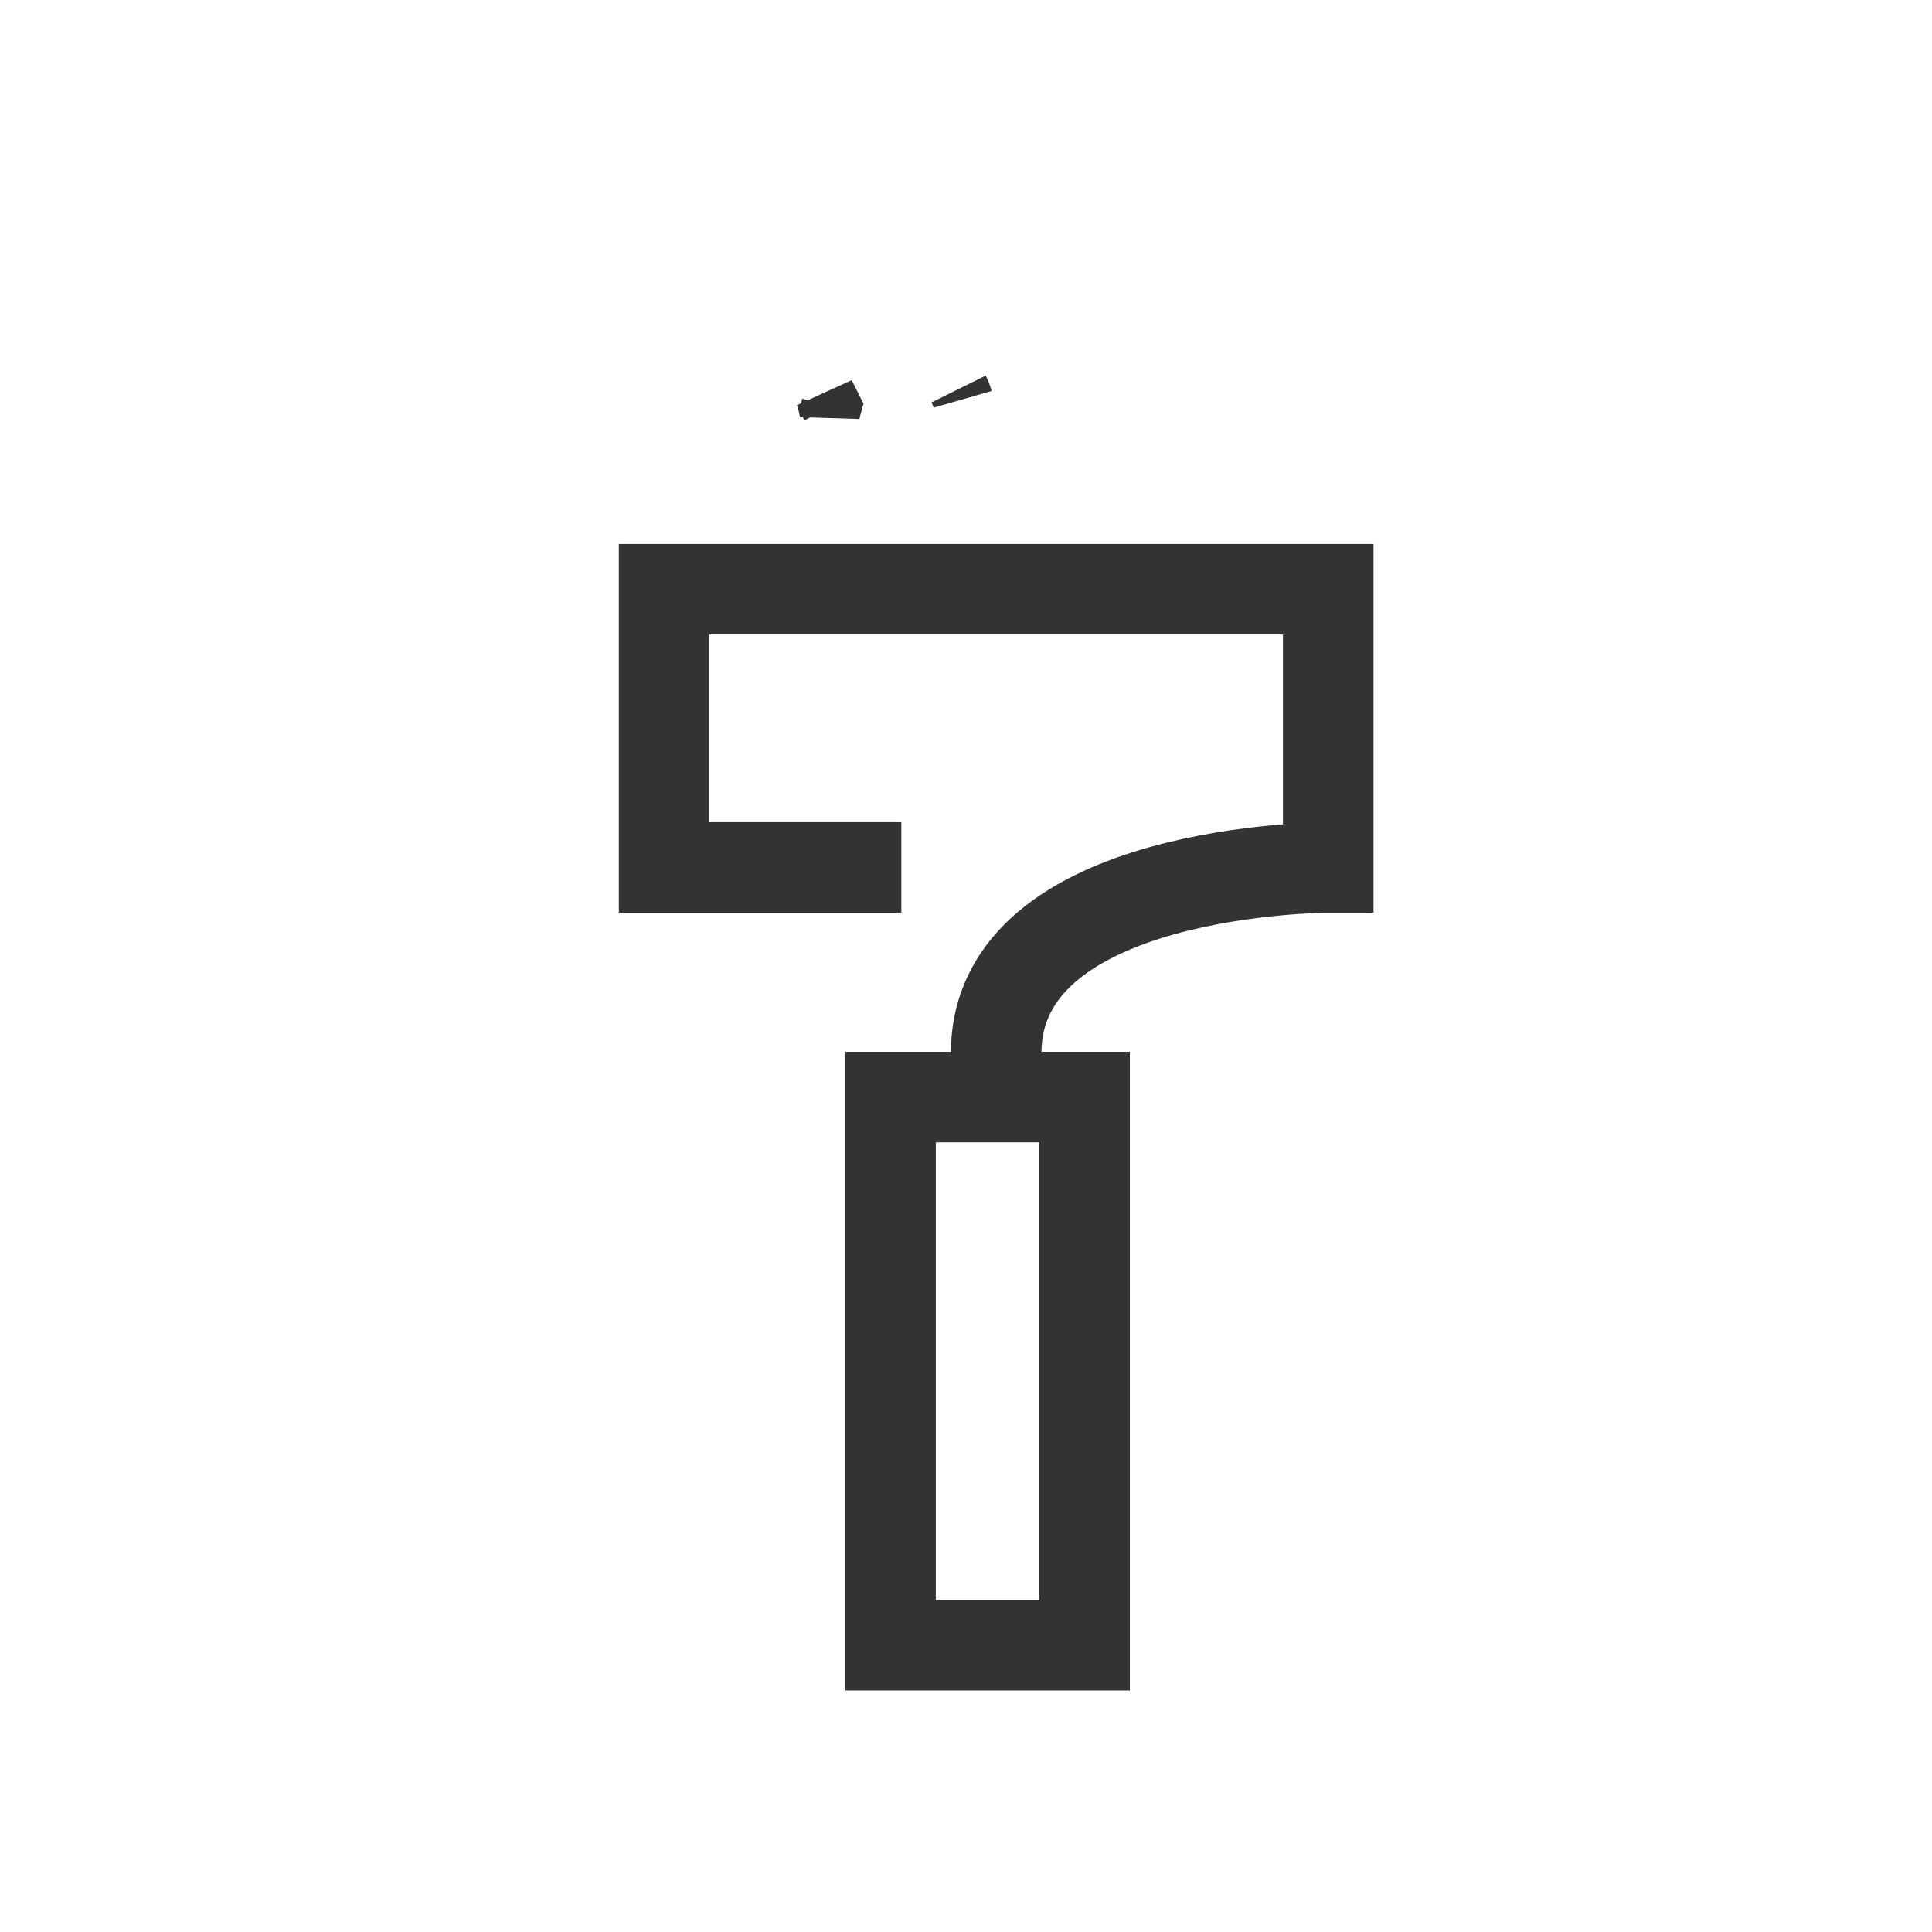
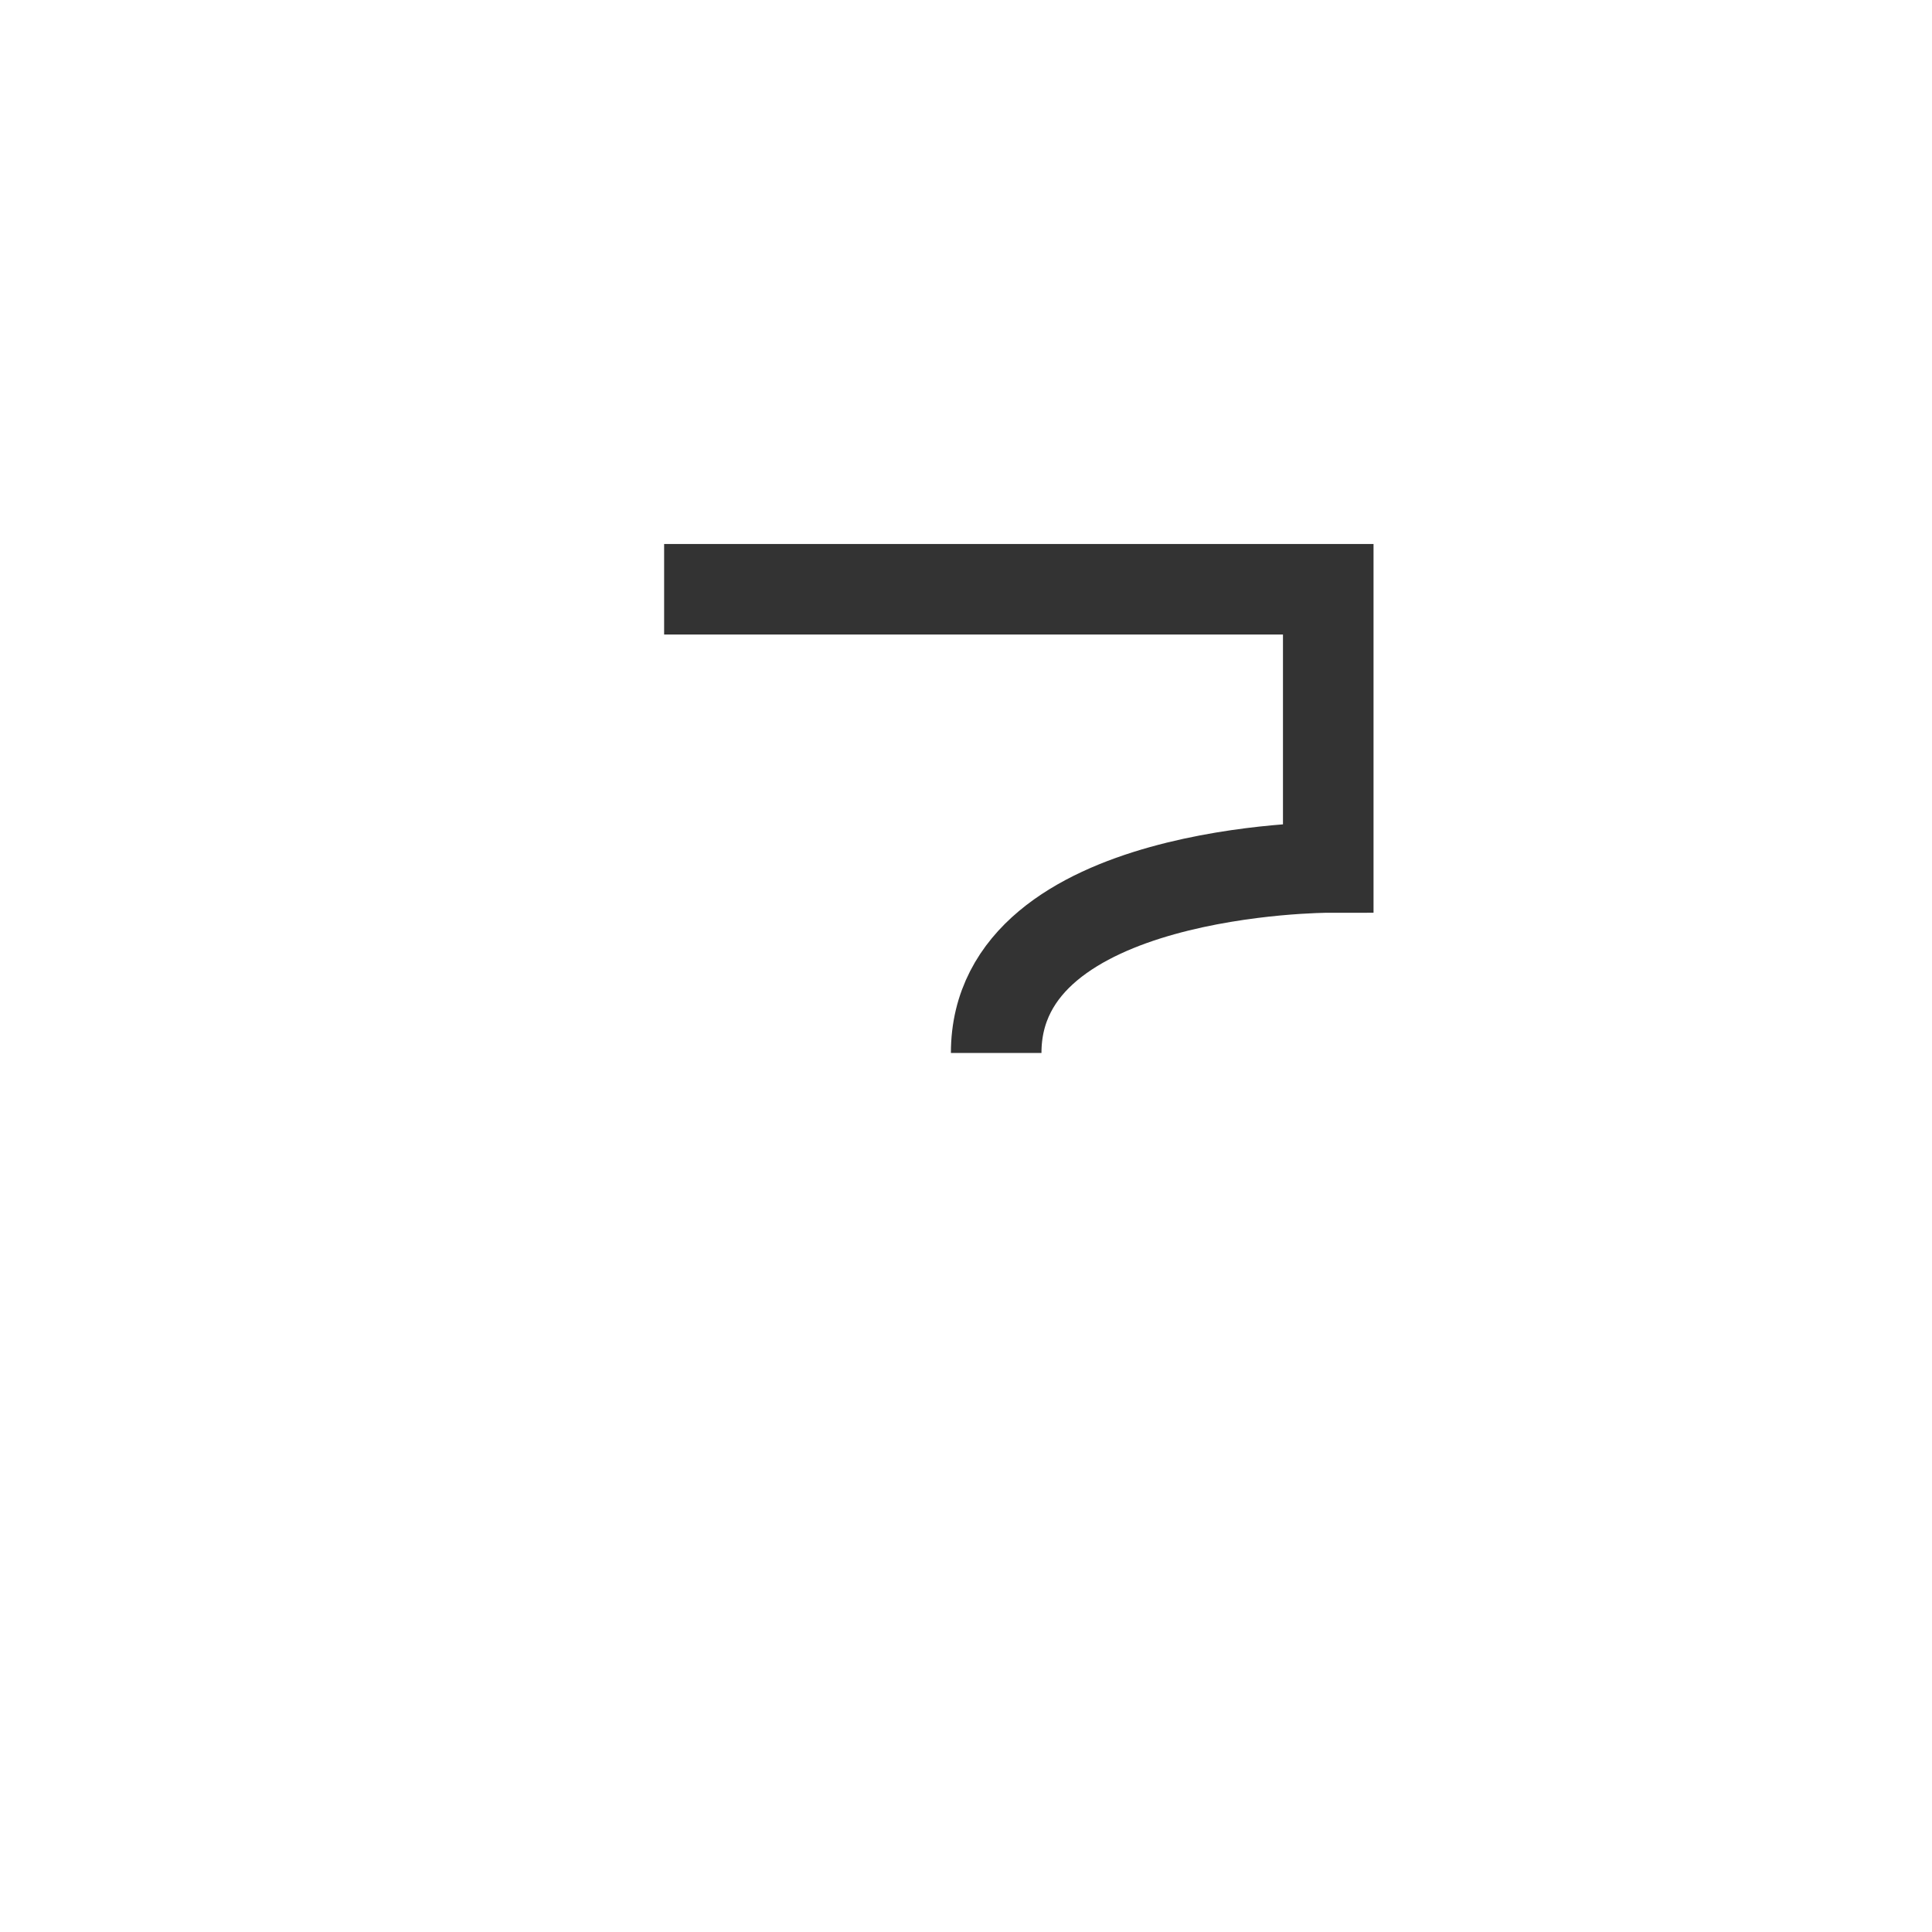
<svg xmlns="http://www.w3.org/2000/svg" width="32" height="32" viewBox="0 0 32 32" fill="none">
-   <rect x="14.75" y="18.171" width="3.214" height="9.079" stroke="#333333" stroke-width="1.5" />
-   <path d="M16.5 17.44C16.5 14.368 22 14.368 22 14.368V9.76H11V14.368H14.929" stroke="#333333" stroke-width="1.5" />
-   <path d="M13.744 6.847C13.73 6.735 13.703 6.625 13.66 6.521L13.769 6.738C13.759 6.774 13.751 6.81 13.744 6.847ZM15.941 6.603C15.925 6.552 15.905 6.502 15.882 6.453C15.905 6.497 15.926 6.546 15.941 6.603Z" stroke="#333333" />
+   <path d="M16.5 17.44C16.5 14.368 22 14.368 22 14.368V9.76H11H14.929" stroke="#333333" stroke-width="1.5" />
</svg>